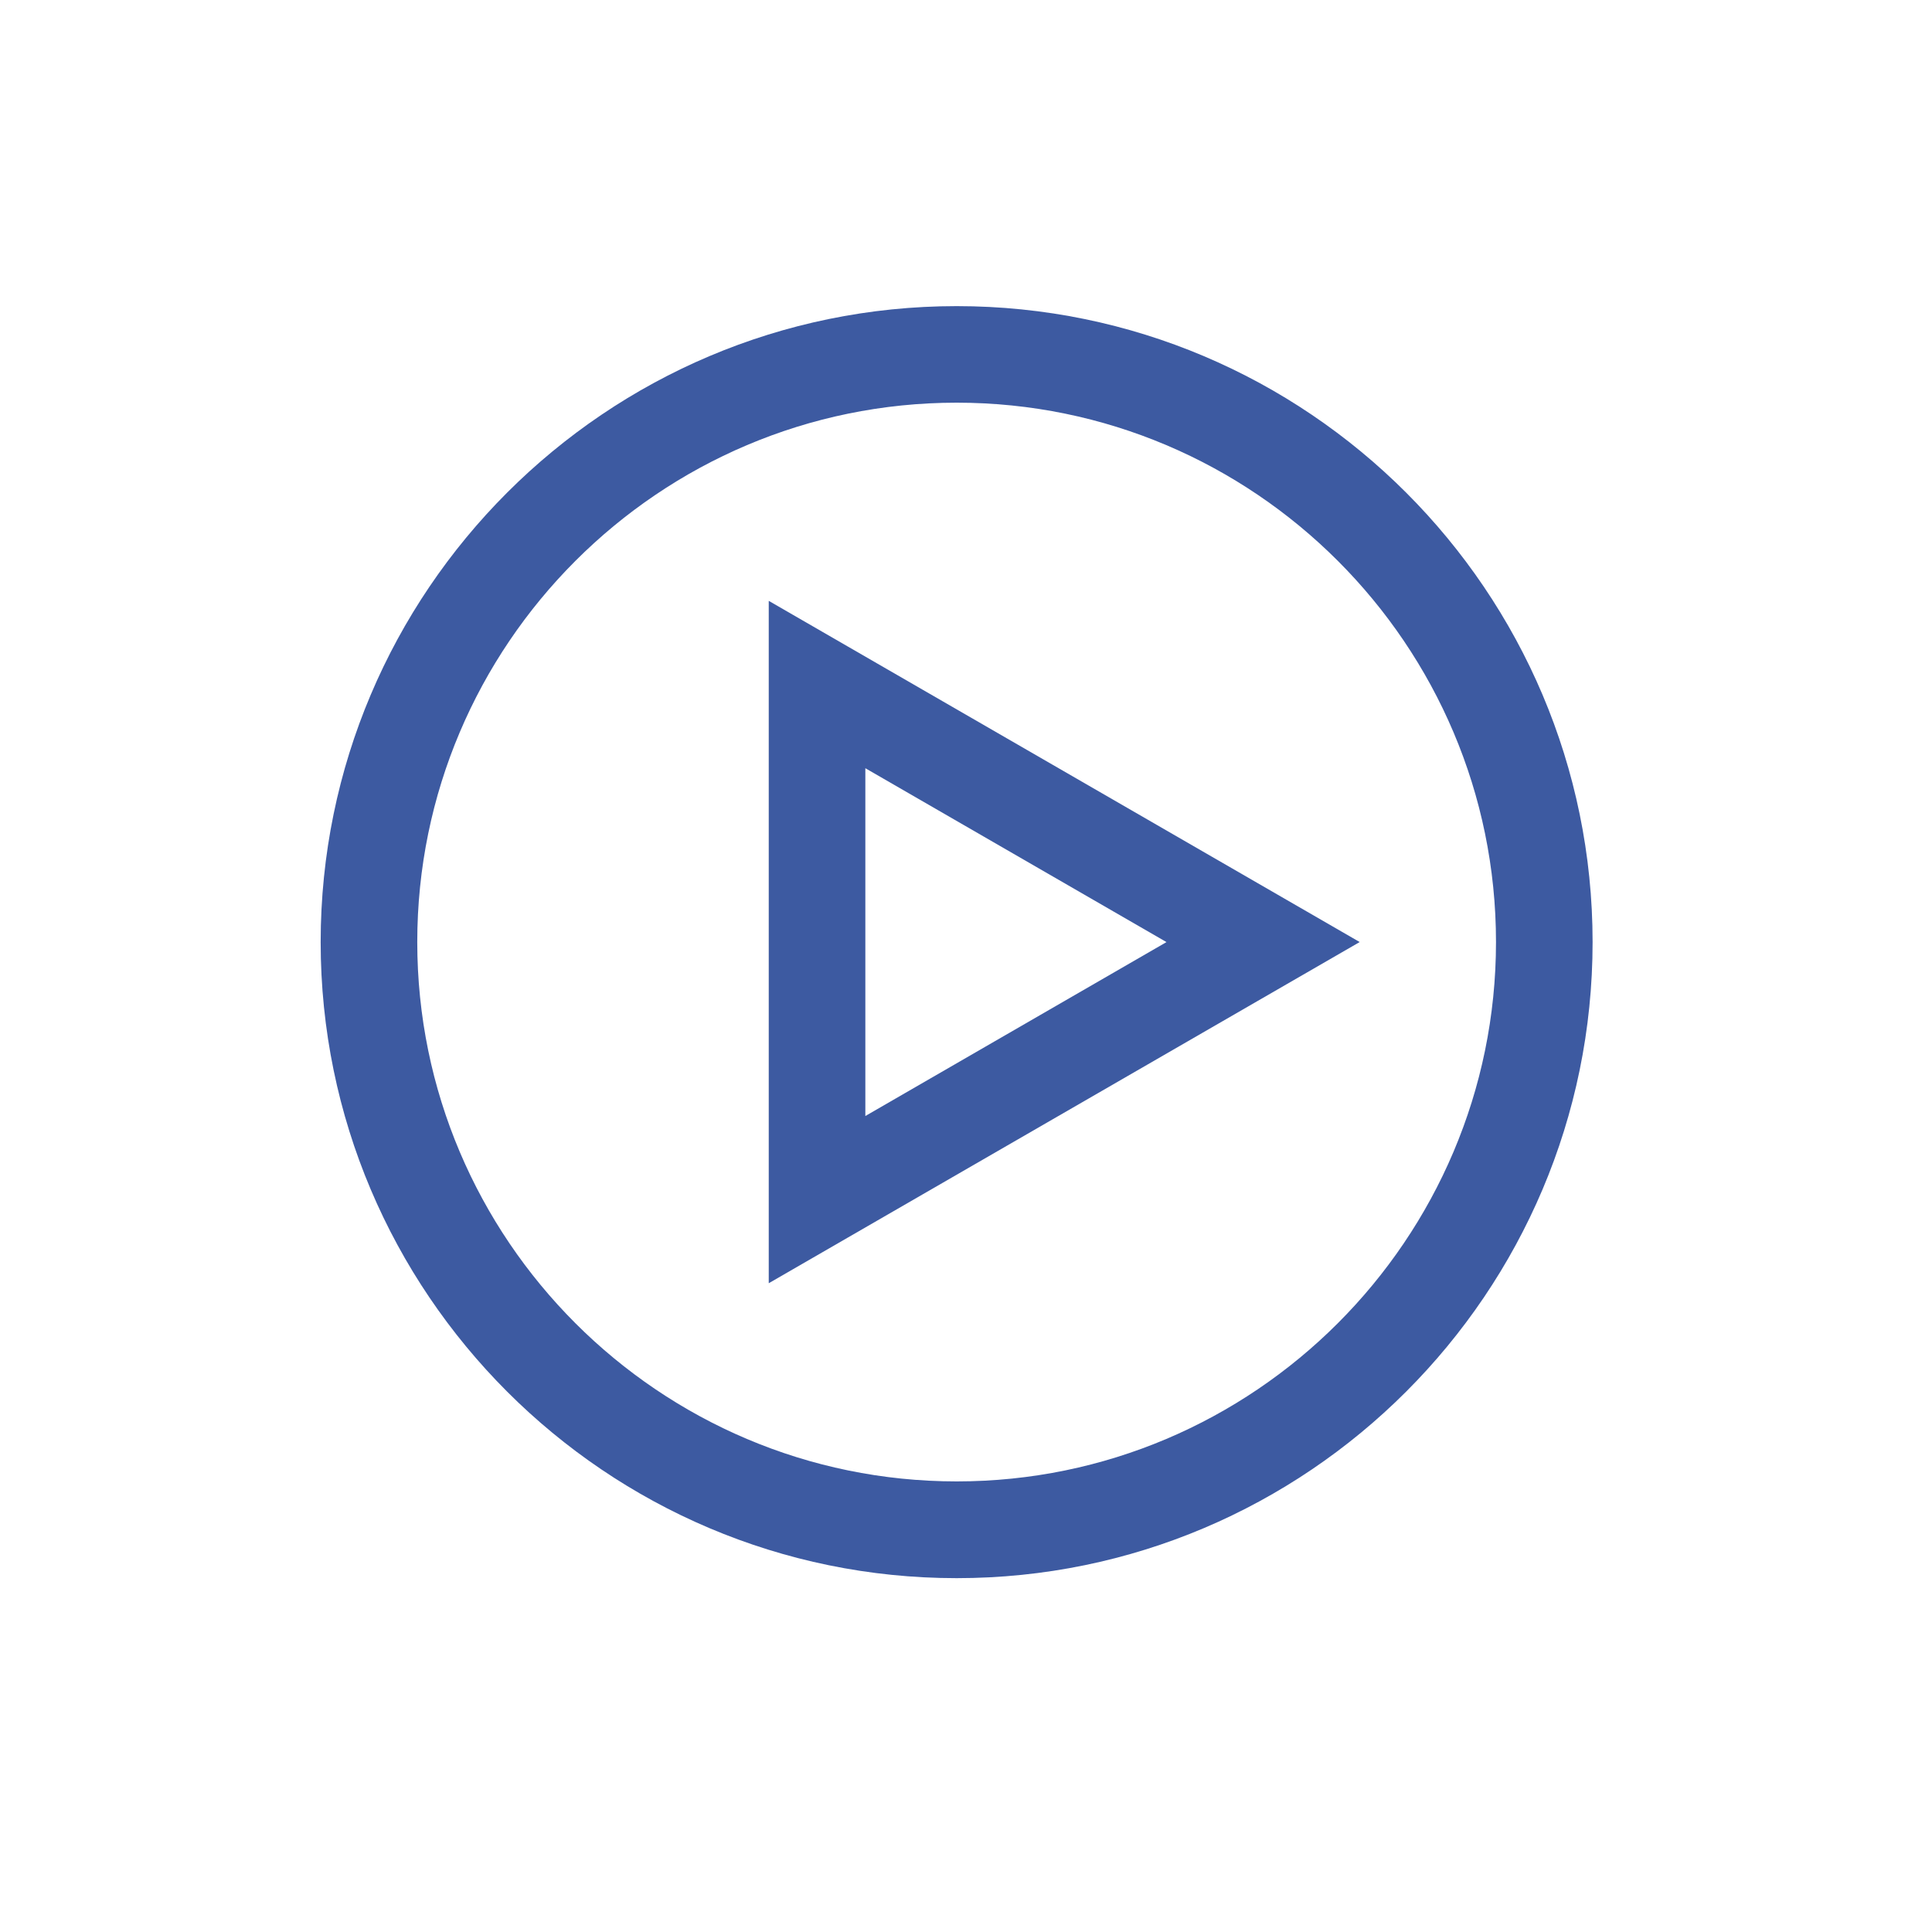
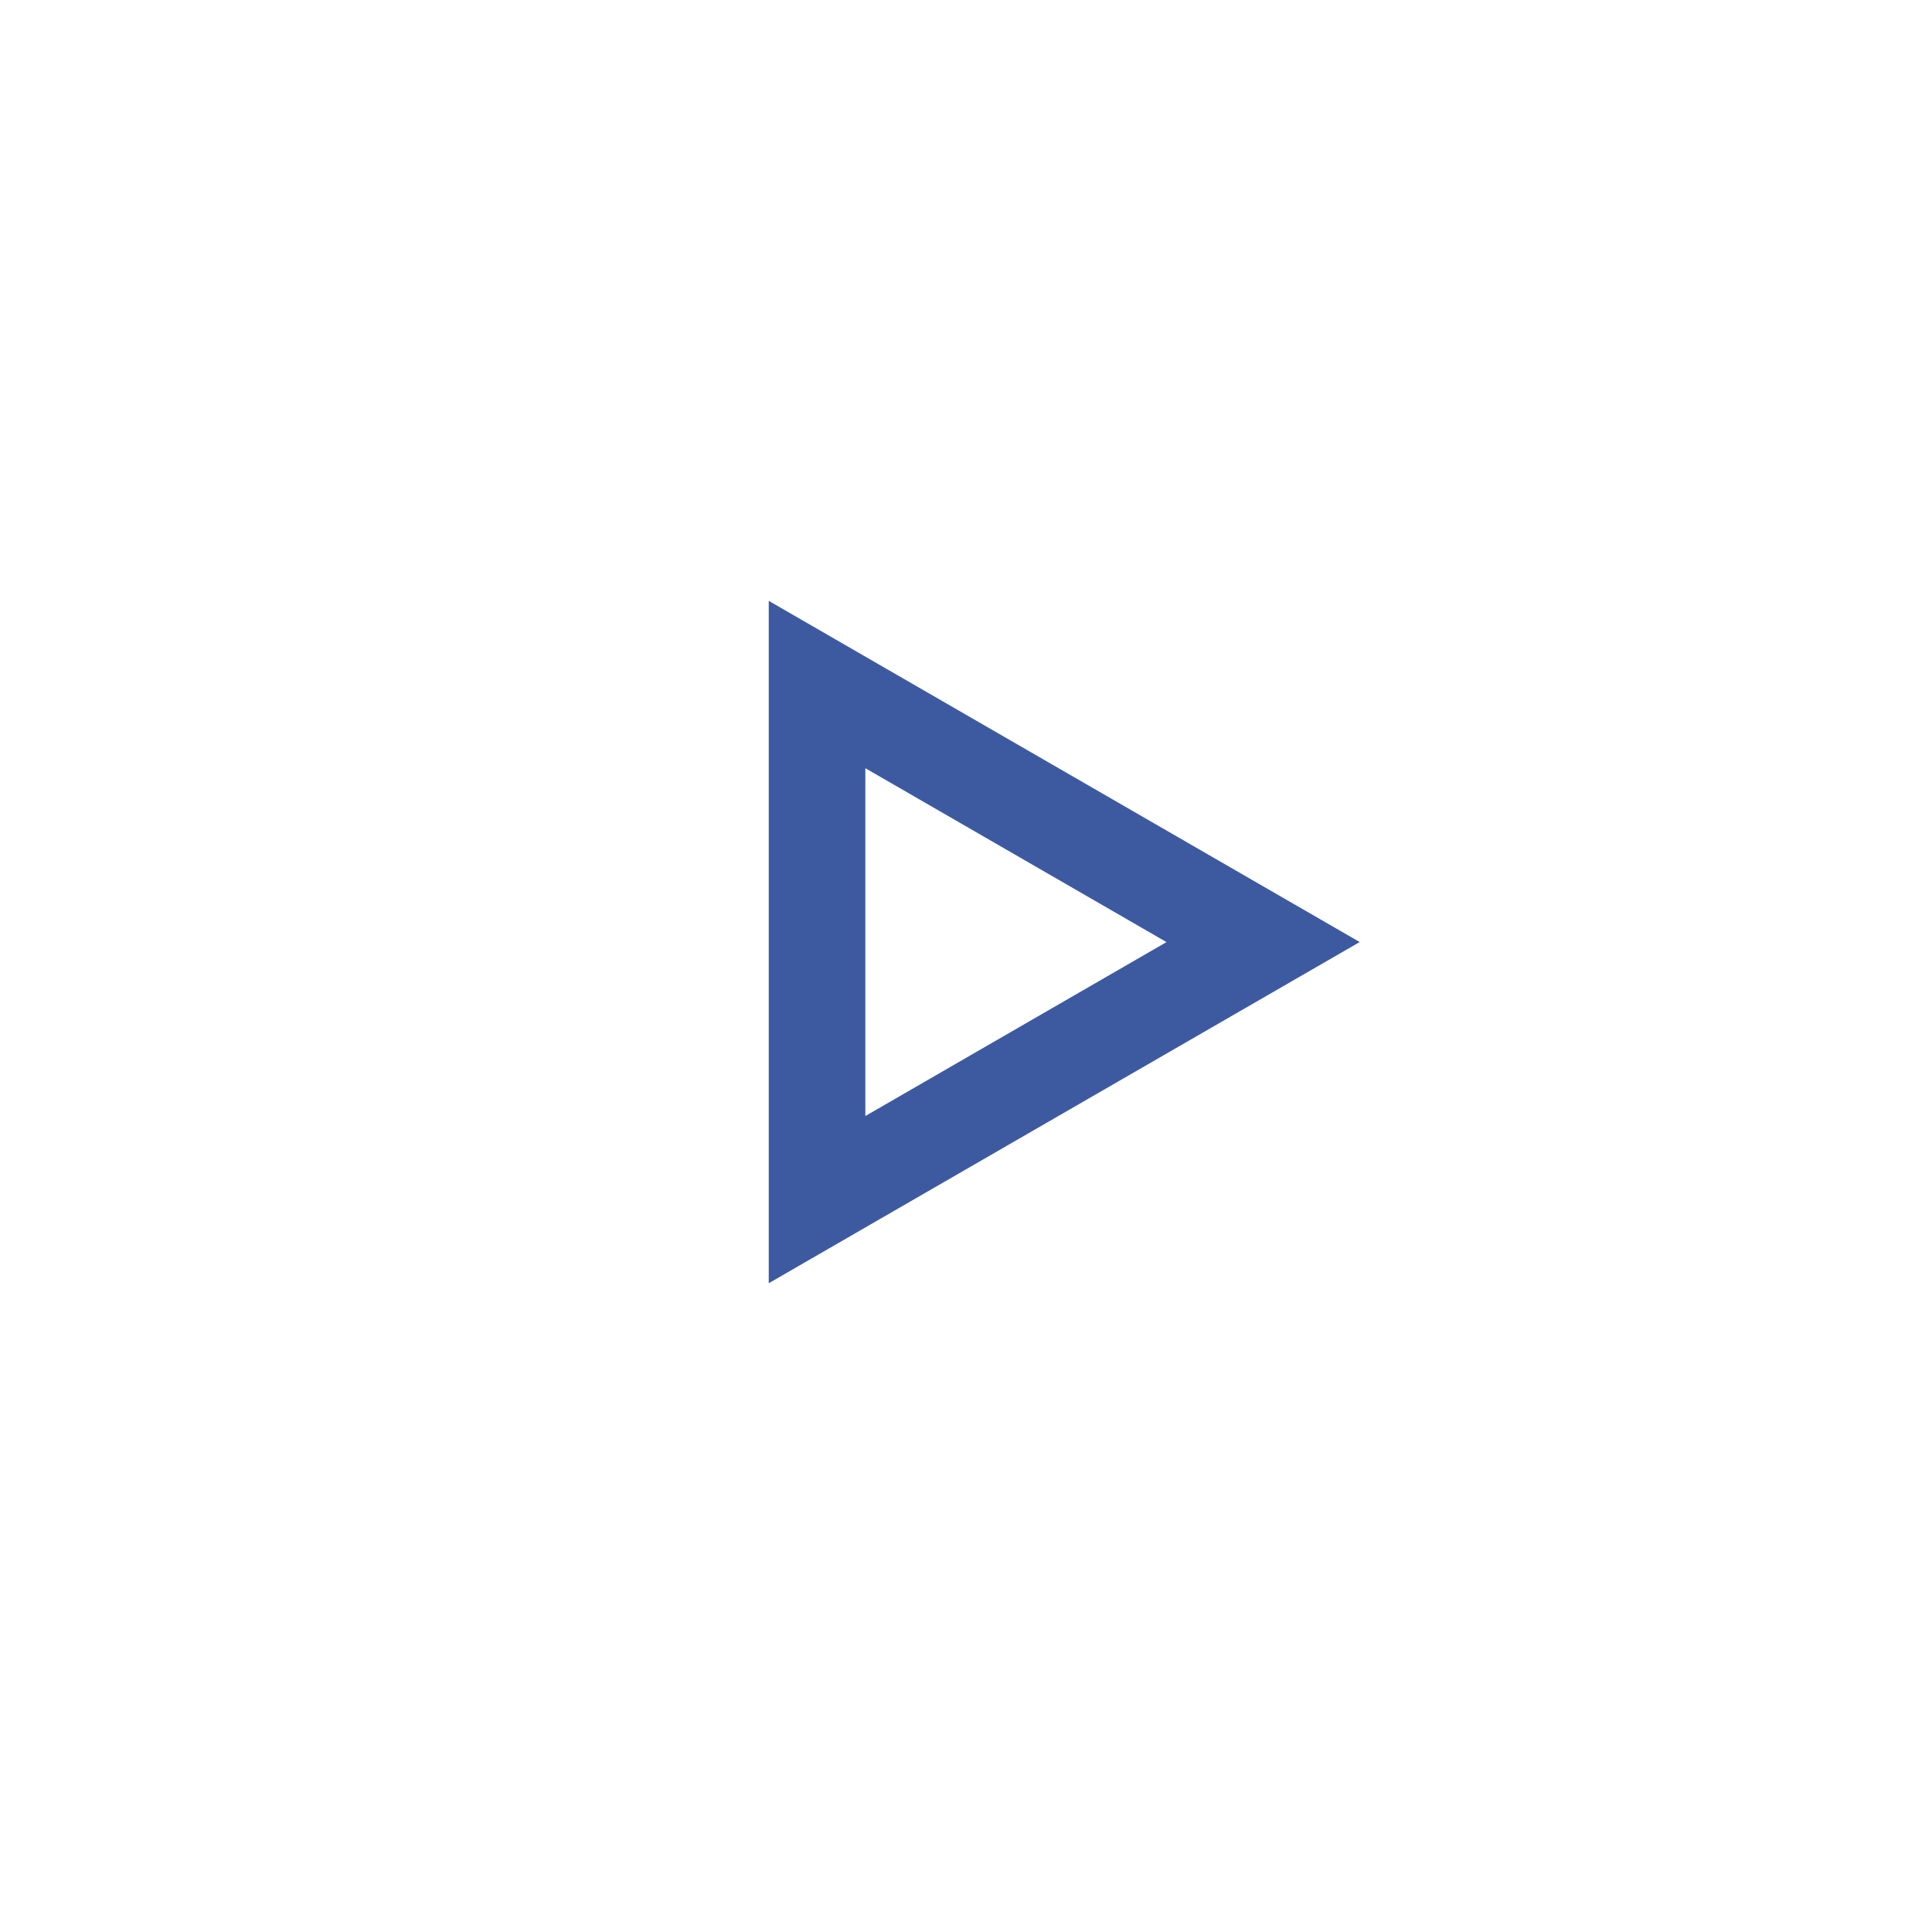
<svg xmlns="http://www.w3.org/2000/svg" version="1.1" id="Capa_1" x="0px" y="0px" width="40px" height="40px" viewBox="0 0 40 40" enable-background="new 0 0 40 40" xml:space="preserve">
  <g>
-     <path fill="#3D5AA1" d="M19.807,32.674c-7.262,0-13.168-5.908-13.168-13.169c0-7.26,5.906-13.167,13.168-13.167   c7.26,0,13.166,5.907,13.166,13.167C32.973,26.766,27.067,32.674,19.807,32.674z M19.807,8.337   c-6.158,0-11.168,5.011-11.168,11.167c0,6.158,5.01,11.167,11.168,11.167c6.156,0,11.166-5.012,11.166-11.167   C30.973,13.348,25.963,8.337,19.807,8.337z" />
    <path fill="#3D5AA1" d="M15.916,26.568V12.44l12.235,7.064L15.916,26.568z M17.916,15.905v7.201l6.235-3.601L17.916,15.905z" />
  </g>
</svg>